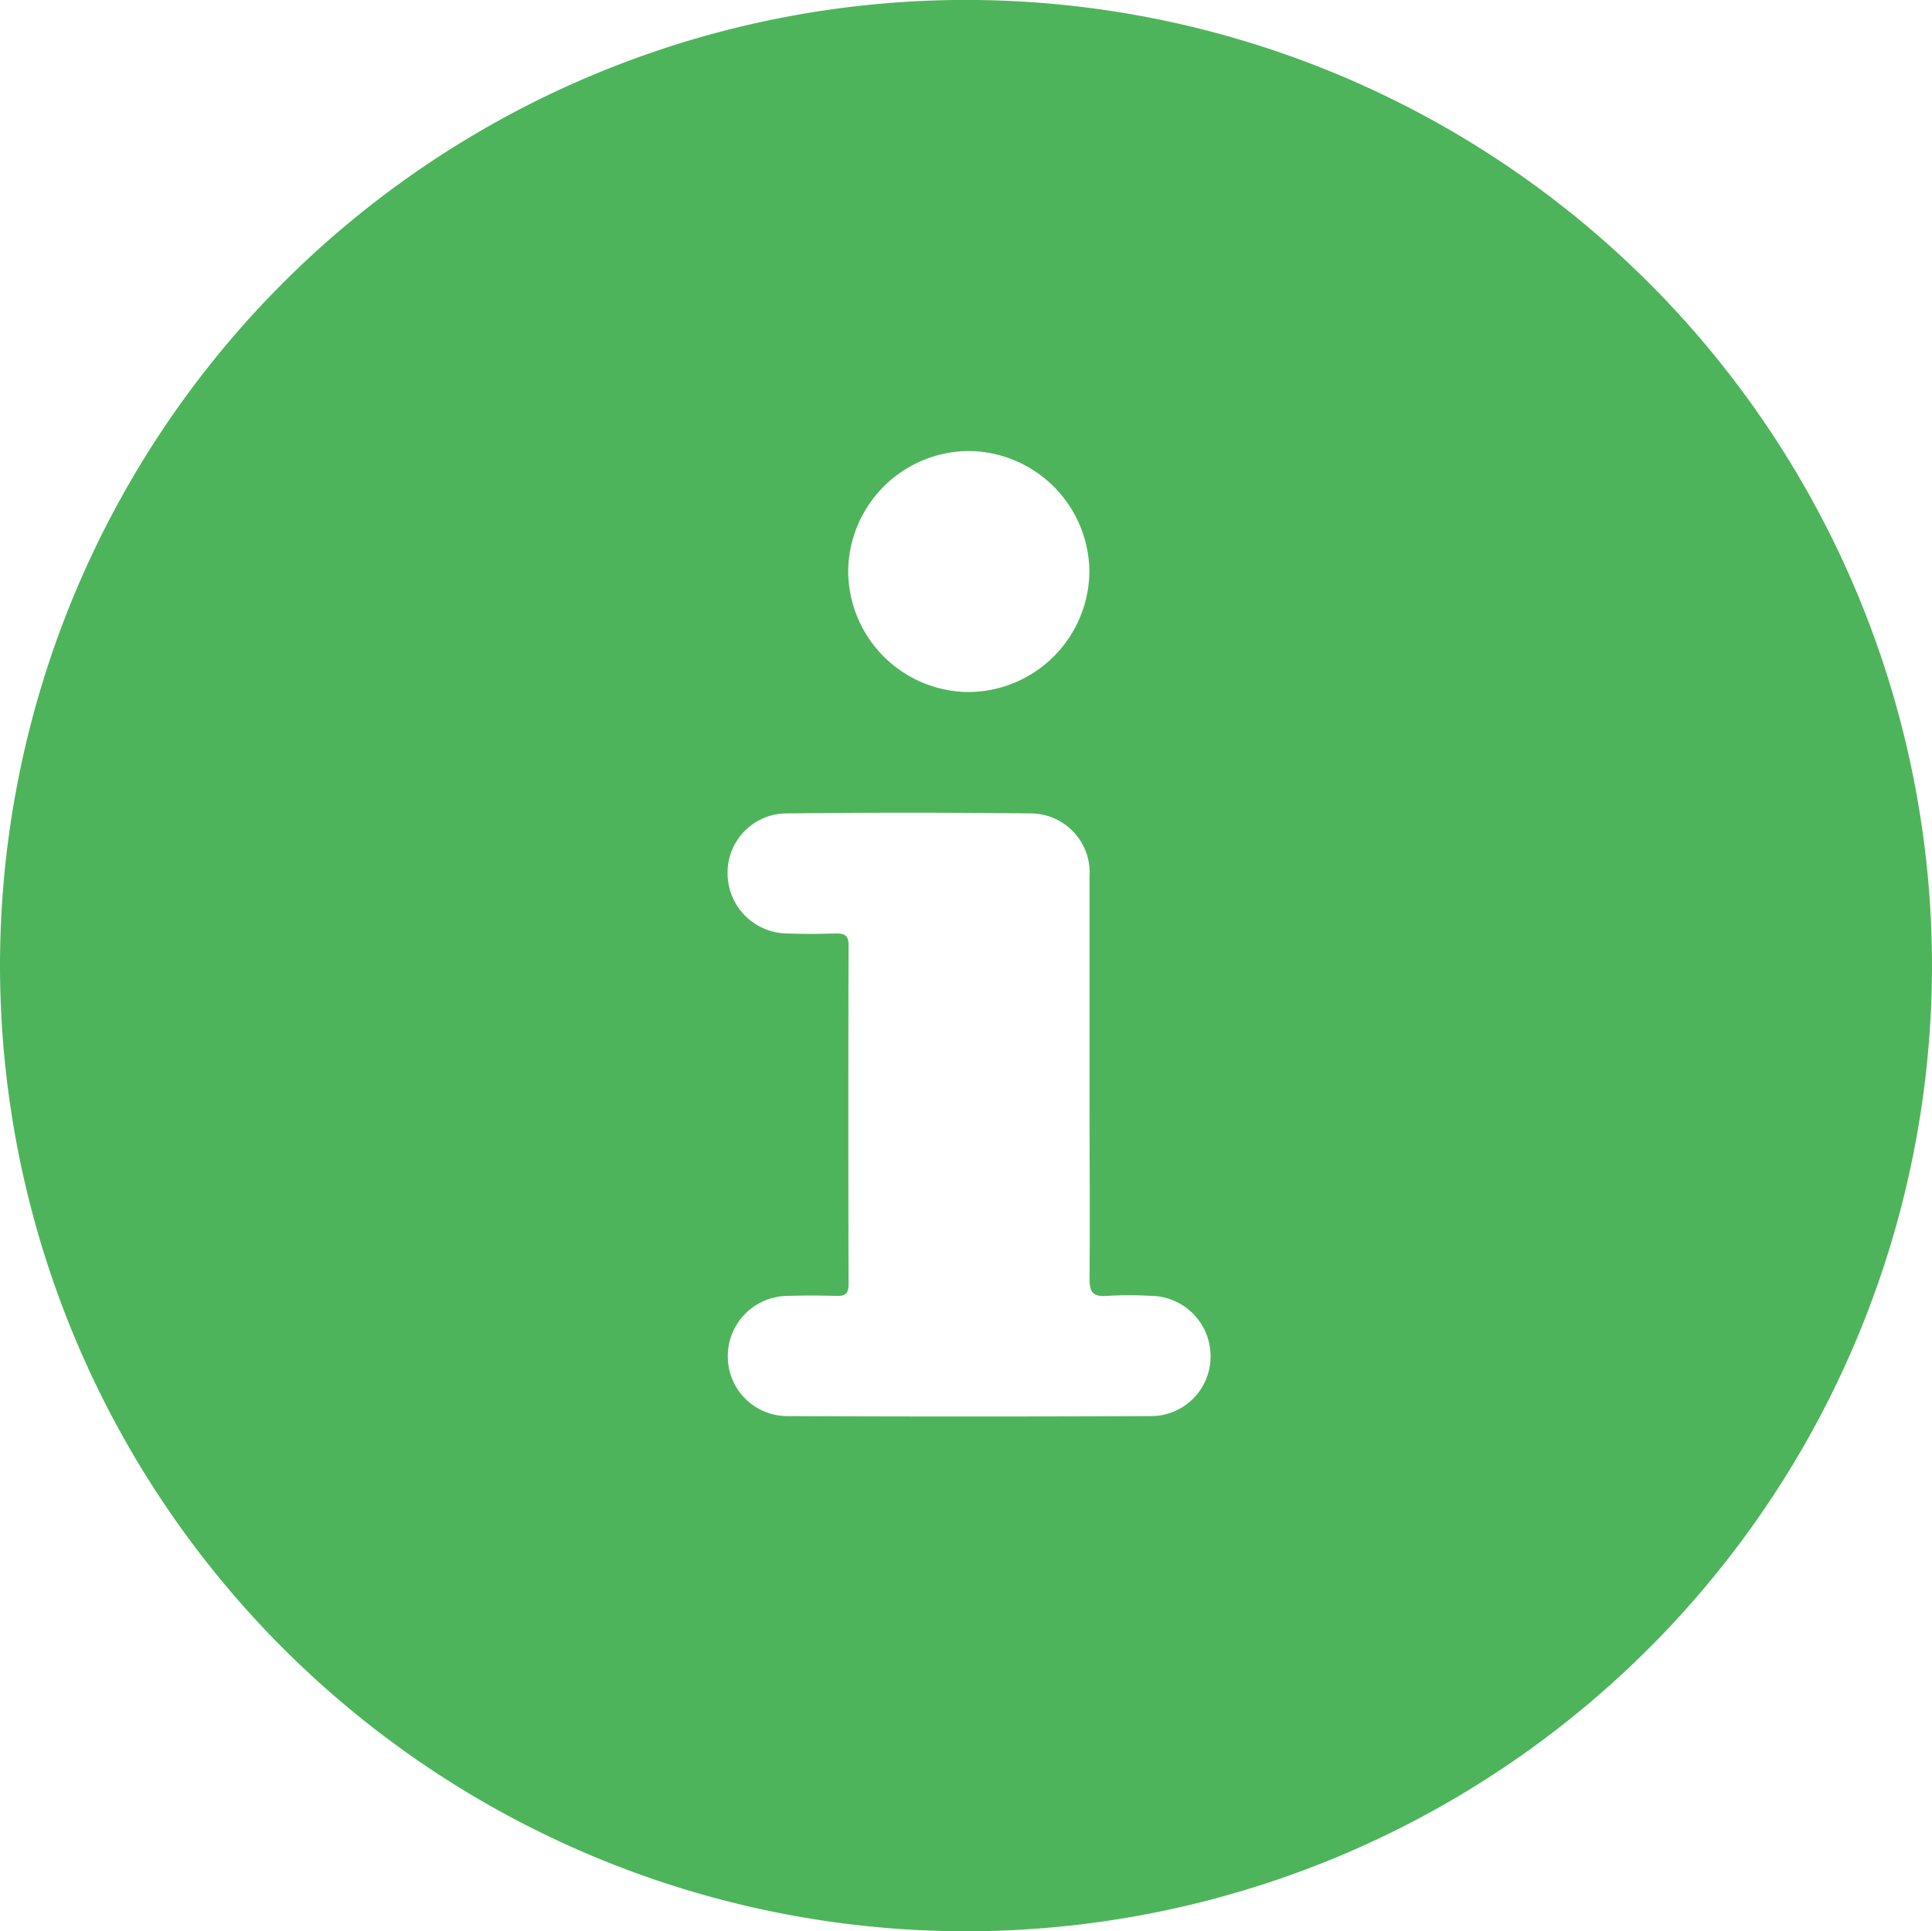
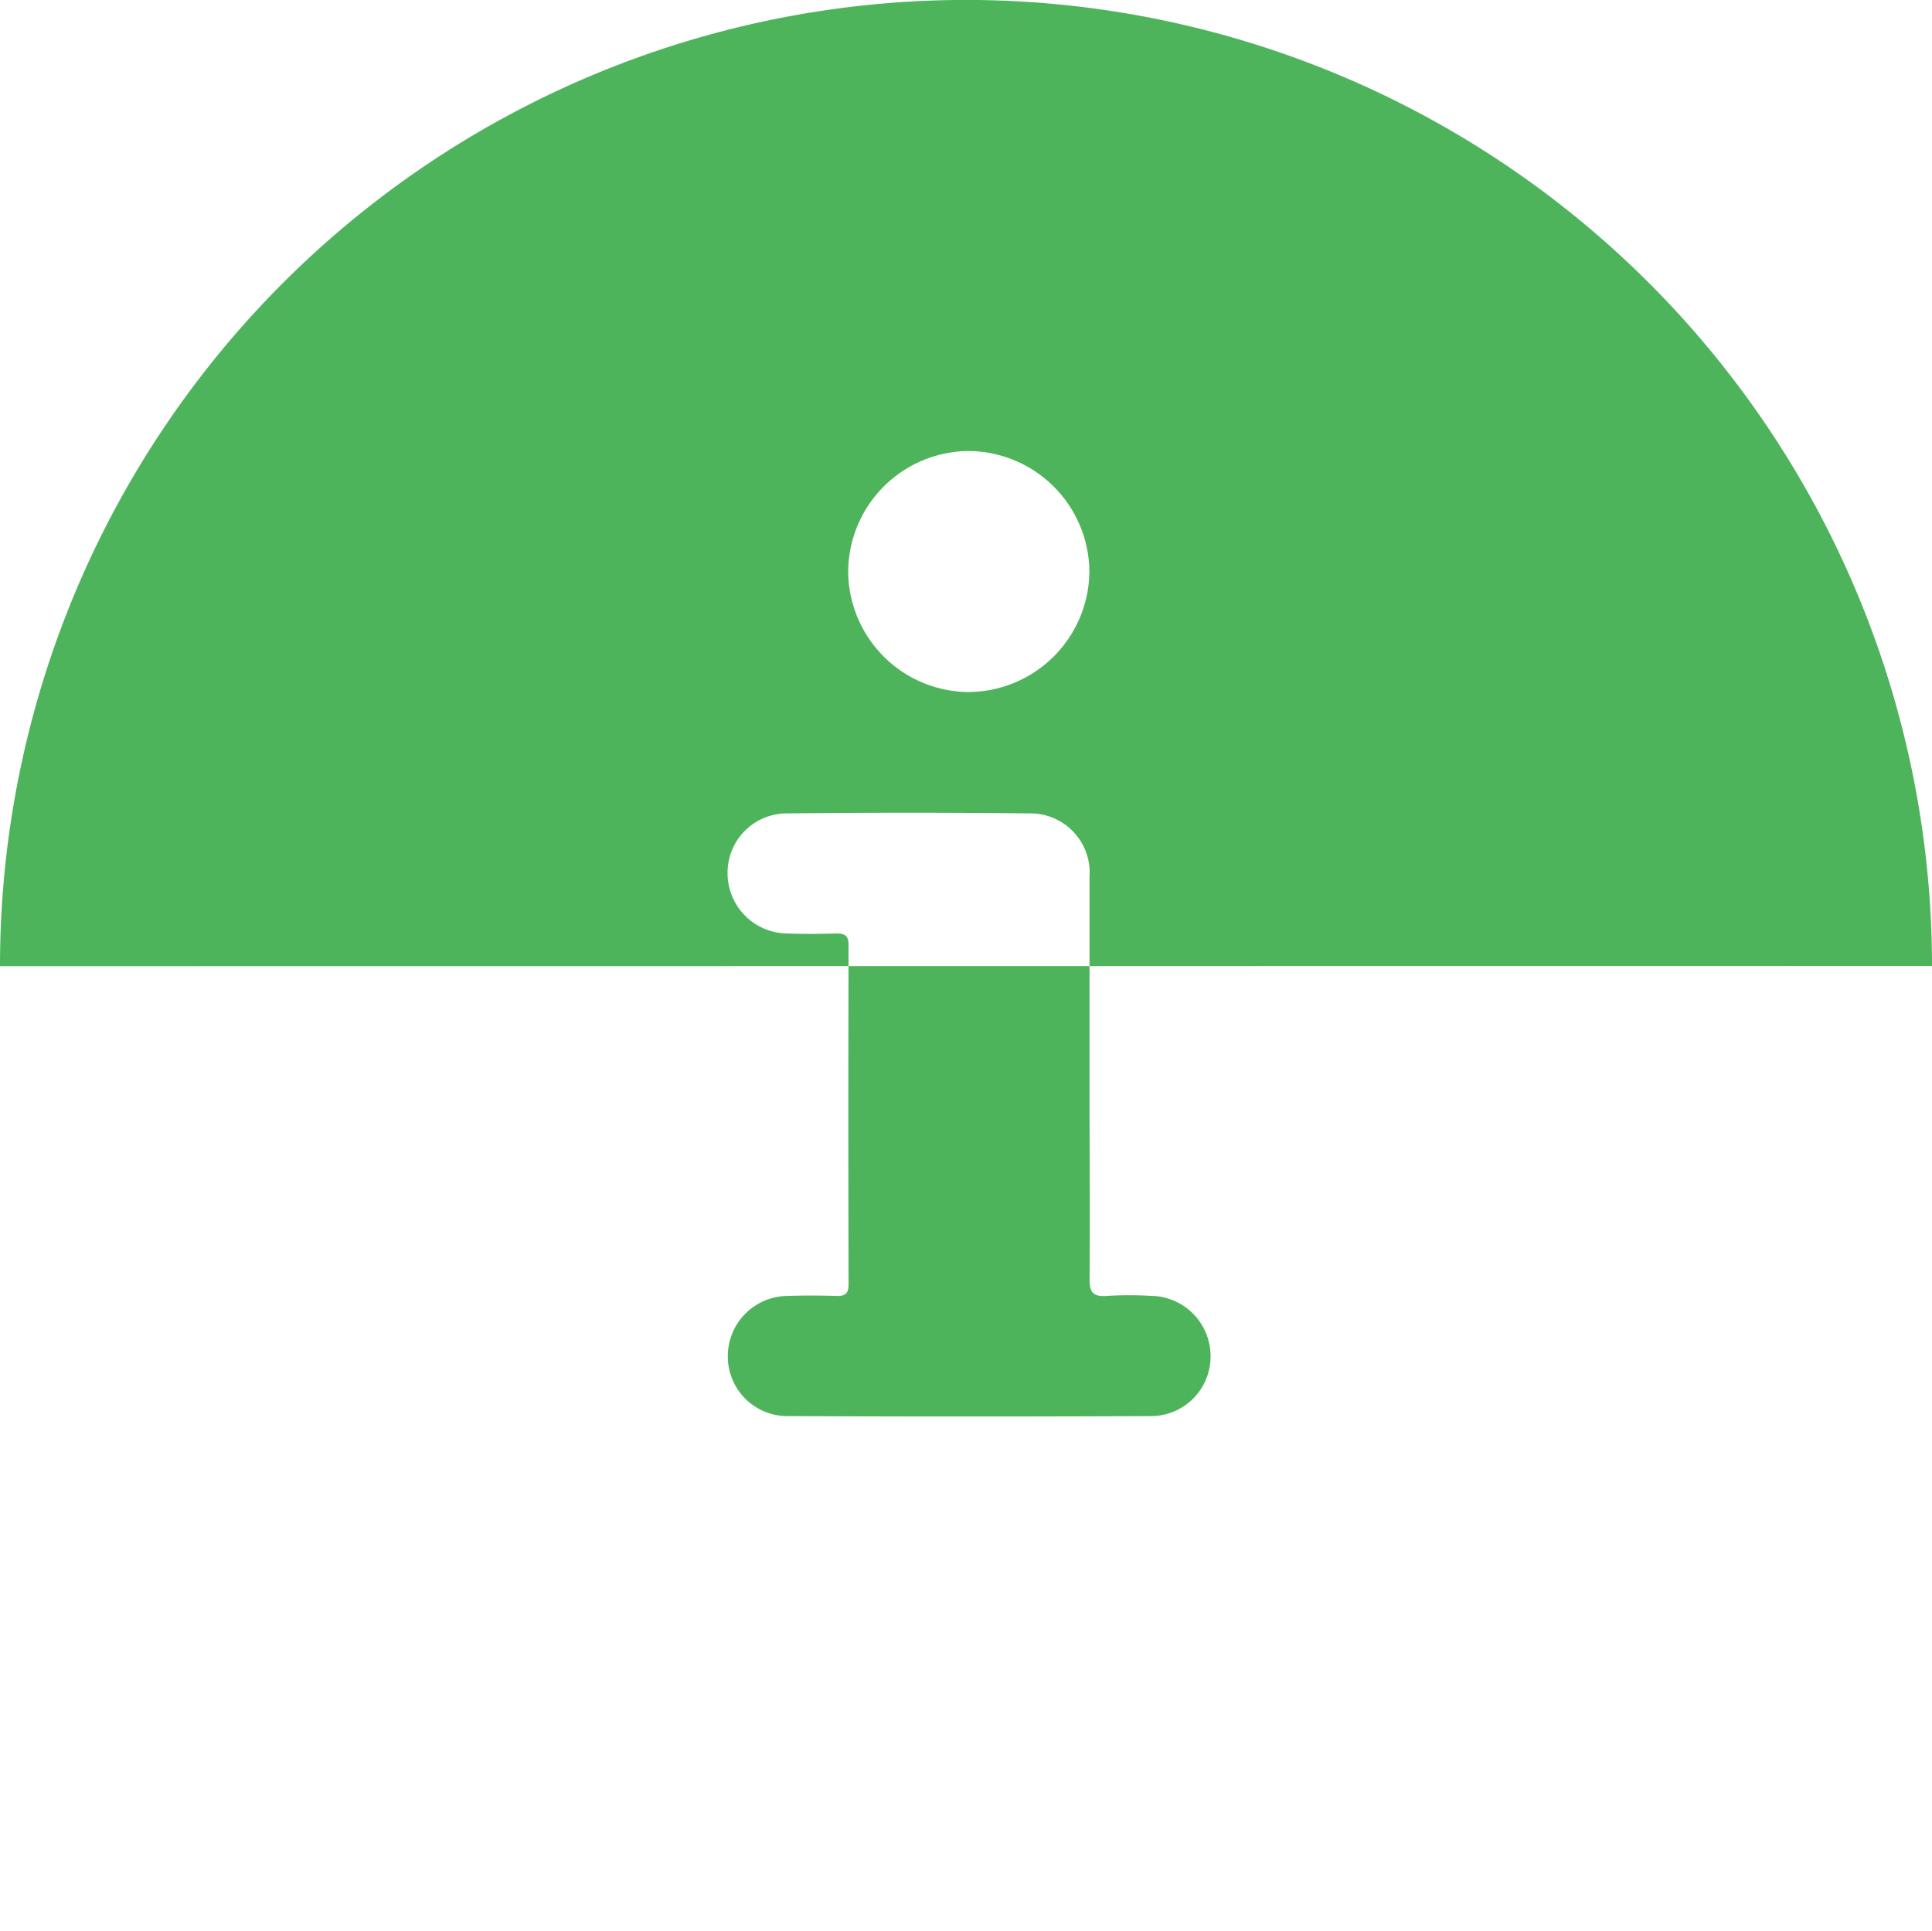
<svg xmlns="http://www.w3.org/2000/svg" width="30.864" height="30.856" viewBox="0 0 30.864 30.856">
  <g id="그룹_5075" data-name="그룹 5075" transform="translate(0)">
-     <path id="패스_2822" data-name="패스 2822" d="M221.772-200.945a15.436,15.436,0,0,1,15.416-15.437,15.438,15.438,0,0,1,15.448,15.434A15.438,15.438,0,0,1,237.2-185.525,15.438,15.438,0,0,1,221.772-200.945Zm17.405,1.77c0-1.065,0-2.129,0-3.194a.945.945,0,0,0-.928-1.016q-1.959-.022-3.918,0a.946.946,0,0,0-.936.949.963.963,0,0,0,.95.969c.261.01.522.008.783,0,.135,0,.2.029.2.181q-.007,2.712,0,5.424c0,.147-.051.19-.192.186-.261-.008-.523-.009-.783,0a.962.962,0,0,0-.954.965.951.951,0,0,0,.962.955q2.893.013,5.787,0a.952.952,0,0,0,.963-.955.963.963,0,0,0-.953-.966,5.8,5.8,0,0,0-.693,0c-.22.018-.29-.044-.287-.277C239.185-197.025,239.177-198.1,239.177-199.174Zm-1.912-6.15a1.941,1.941,0,0,0,1.91-1.927,1.942,1.942,0,0,0-1.944-1.923,1.938,1.938,0,0,0-1.909,1.927A1.938,1.938,0,0,0,237.265-205.324Z" transform="translate(-221.772 216.381)" fill="#4eb45b" />
+     <path id="패스_2822" data-name="패스 2822" d="M221.772-200.945a15.436,15.436,0,0,1,15.416-15.437,15.438,15.438,0,0,1,15.448,15.434Zm17.405,1.77c0-1.065,0-2.129,0-3.194a.945.945,0,0,0-.928-1.016q-1.959-.022-3.918,0a.946.946,0,0,0-.936.949.963.963,0,0,0,.95.969c.261.01.522.008.783,0,.135,0,.2.029.2.181q-.007,2.712,0,5.424c0,.147-.051.19-.192.186-.261-.008-.523-.009-.783,0a.962.962,0,0,0-.954.965.951.951,0,0,0,.962.955q2.893.013,5.787,0a.952.952,0,0,0,.963-.955.963.963,0,0,0-.953-.966,5.8,5.8,0,0,0-.693,0c-.22.018-.29-.044-.287-.277C239.185-197.025,239.177-198.1,239.177-199.174Zm-1.912-6.15a1.941,1.941,0,0,0,1.91-1.927,1.942,1.942,0,0,0-1.944-1.923,1.938,1.938,0,0,0-1.909,1.927A1.938,1.938,0,0,0,237.265-205.324Z" transform="translate(-221.772 216.381)" fill="#4eb45b" />
  </g>
</svg>